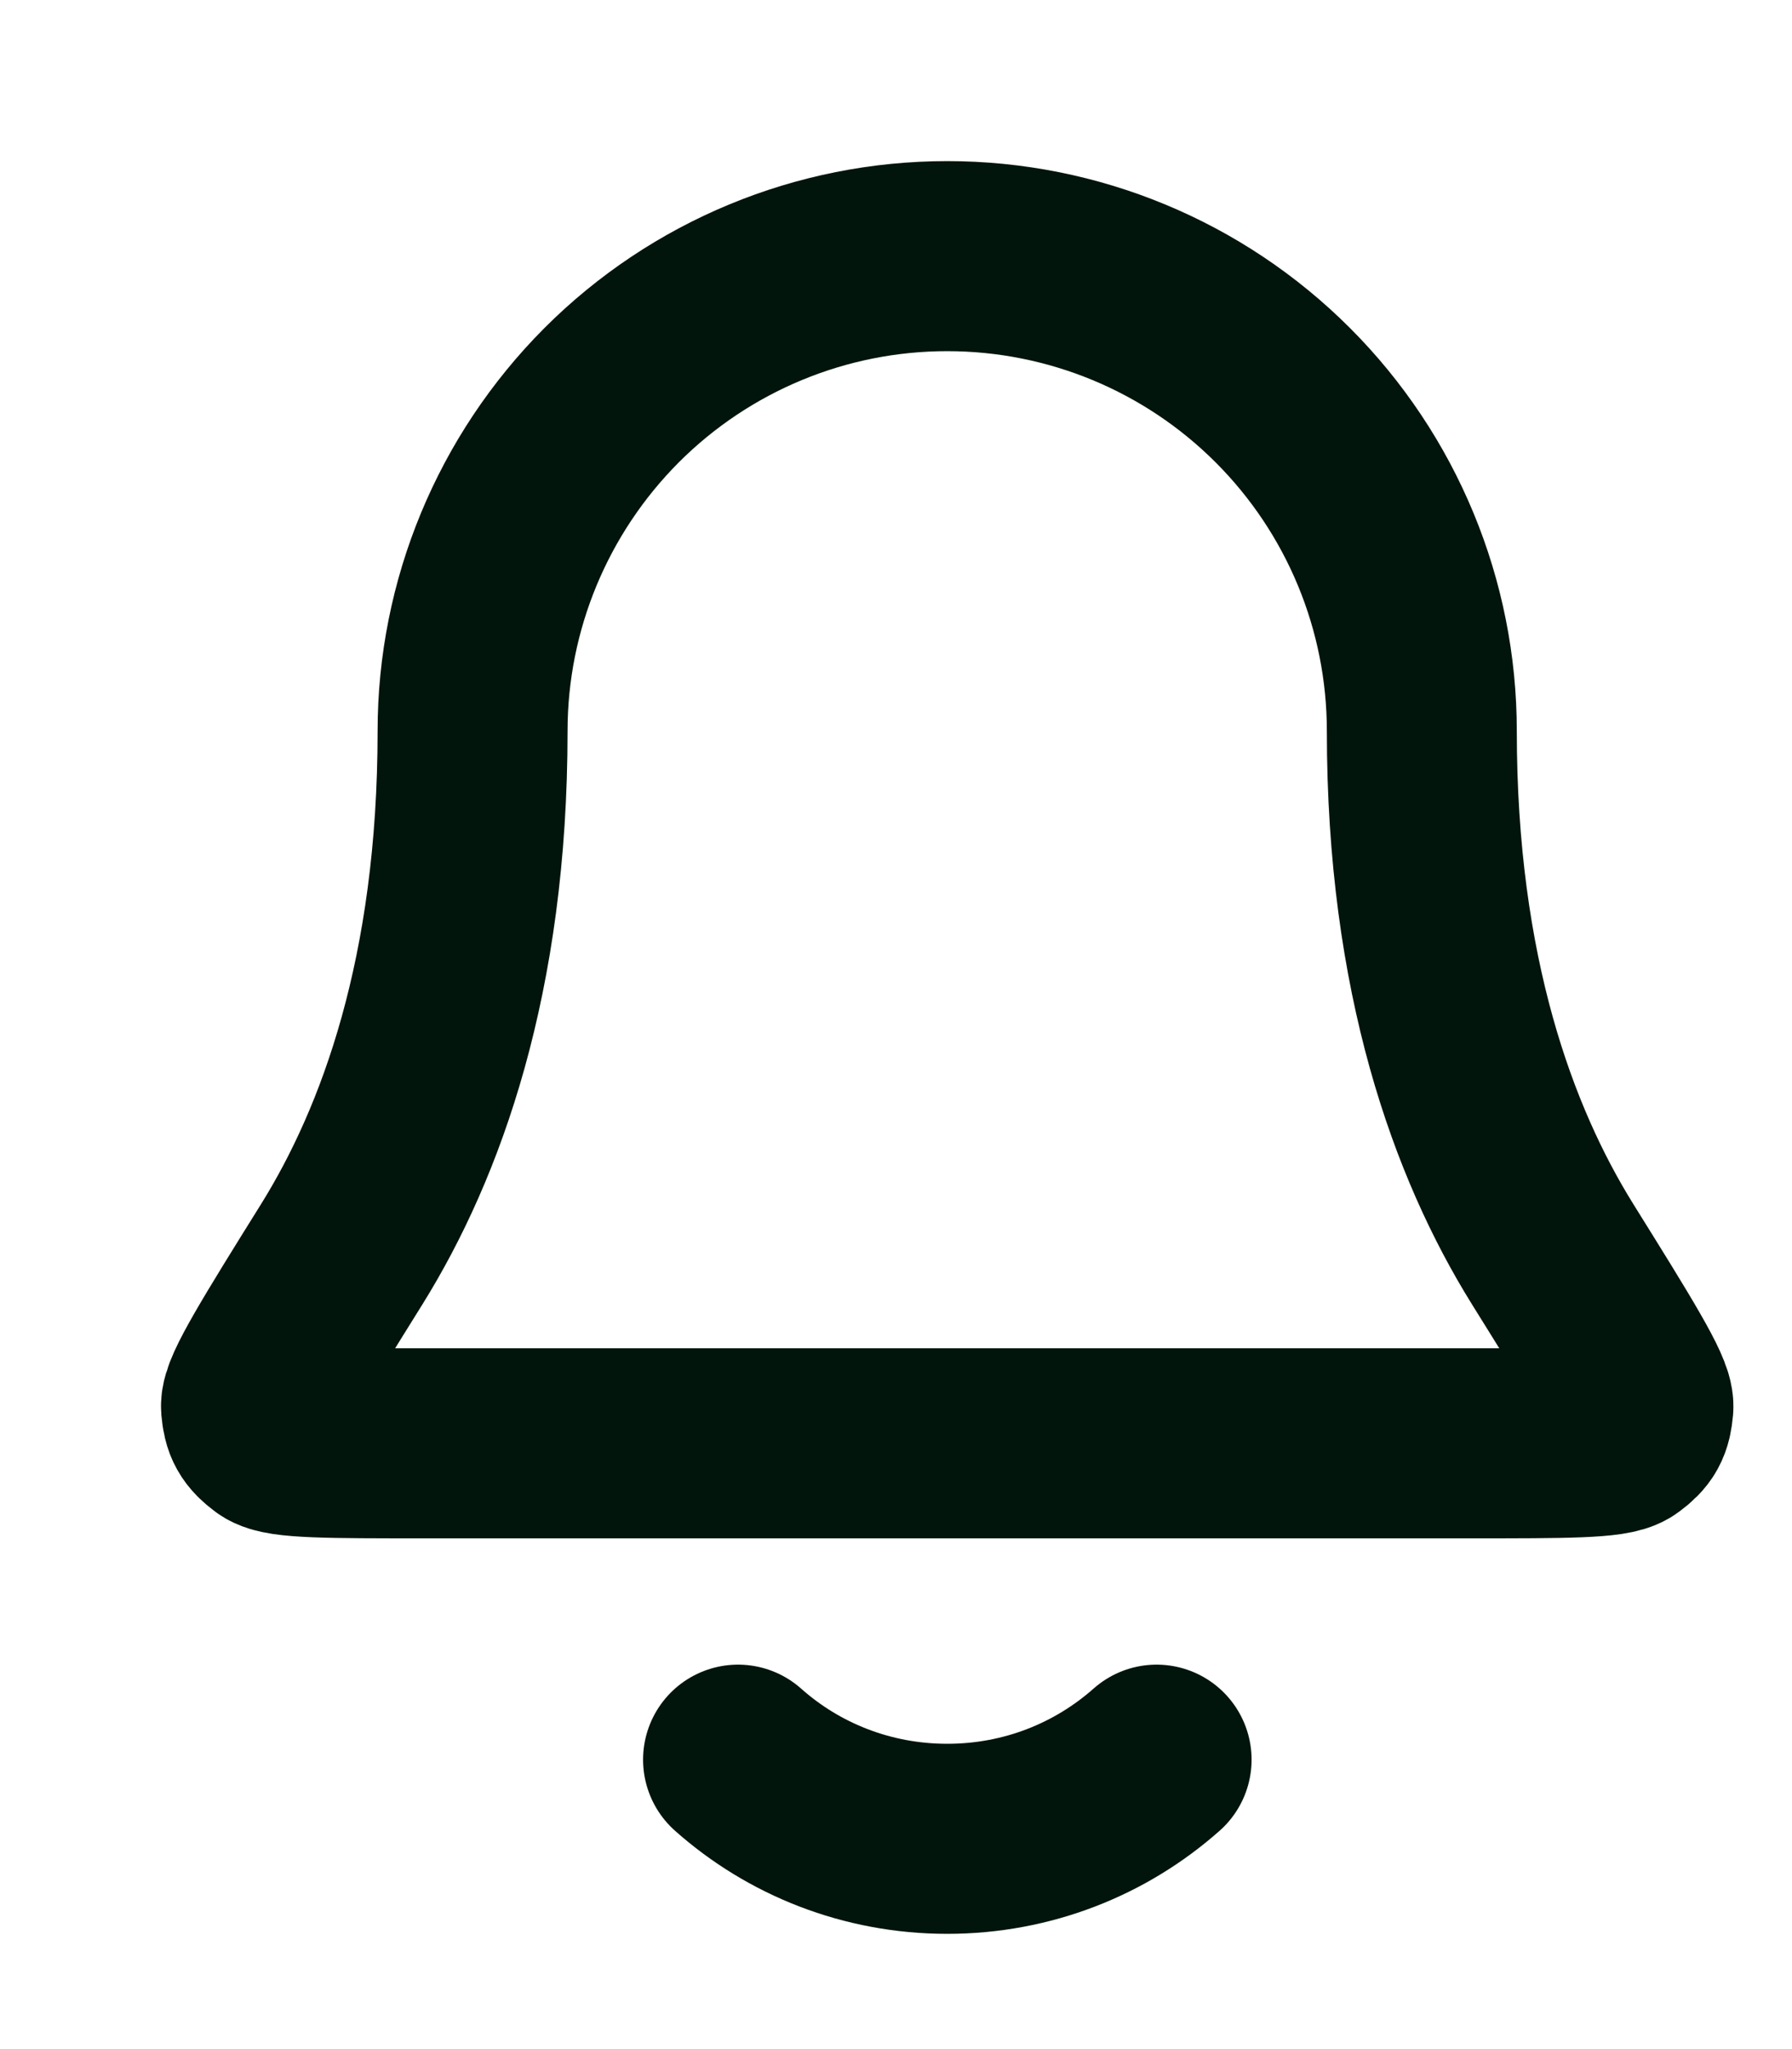
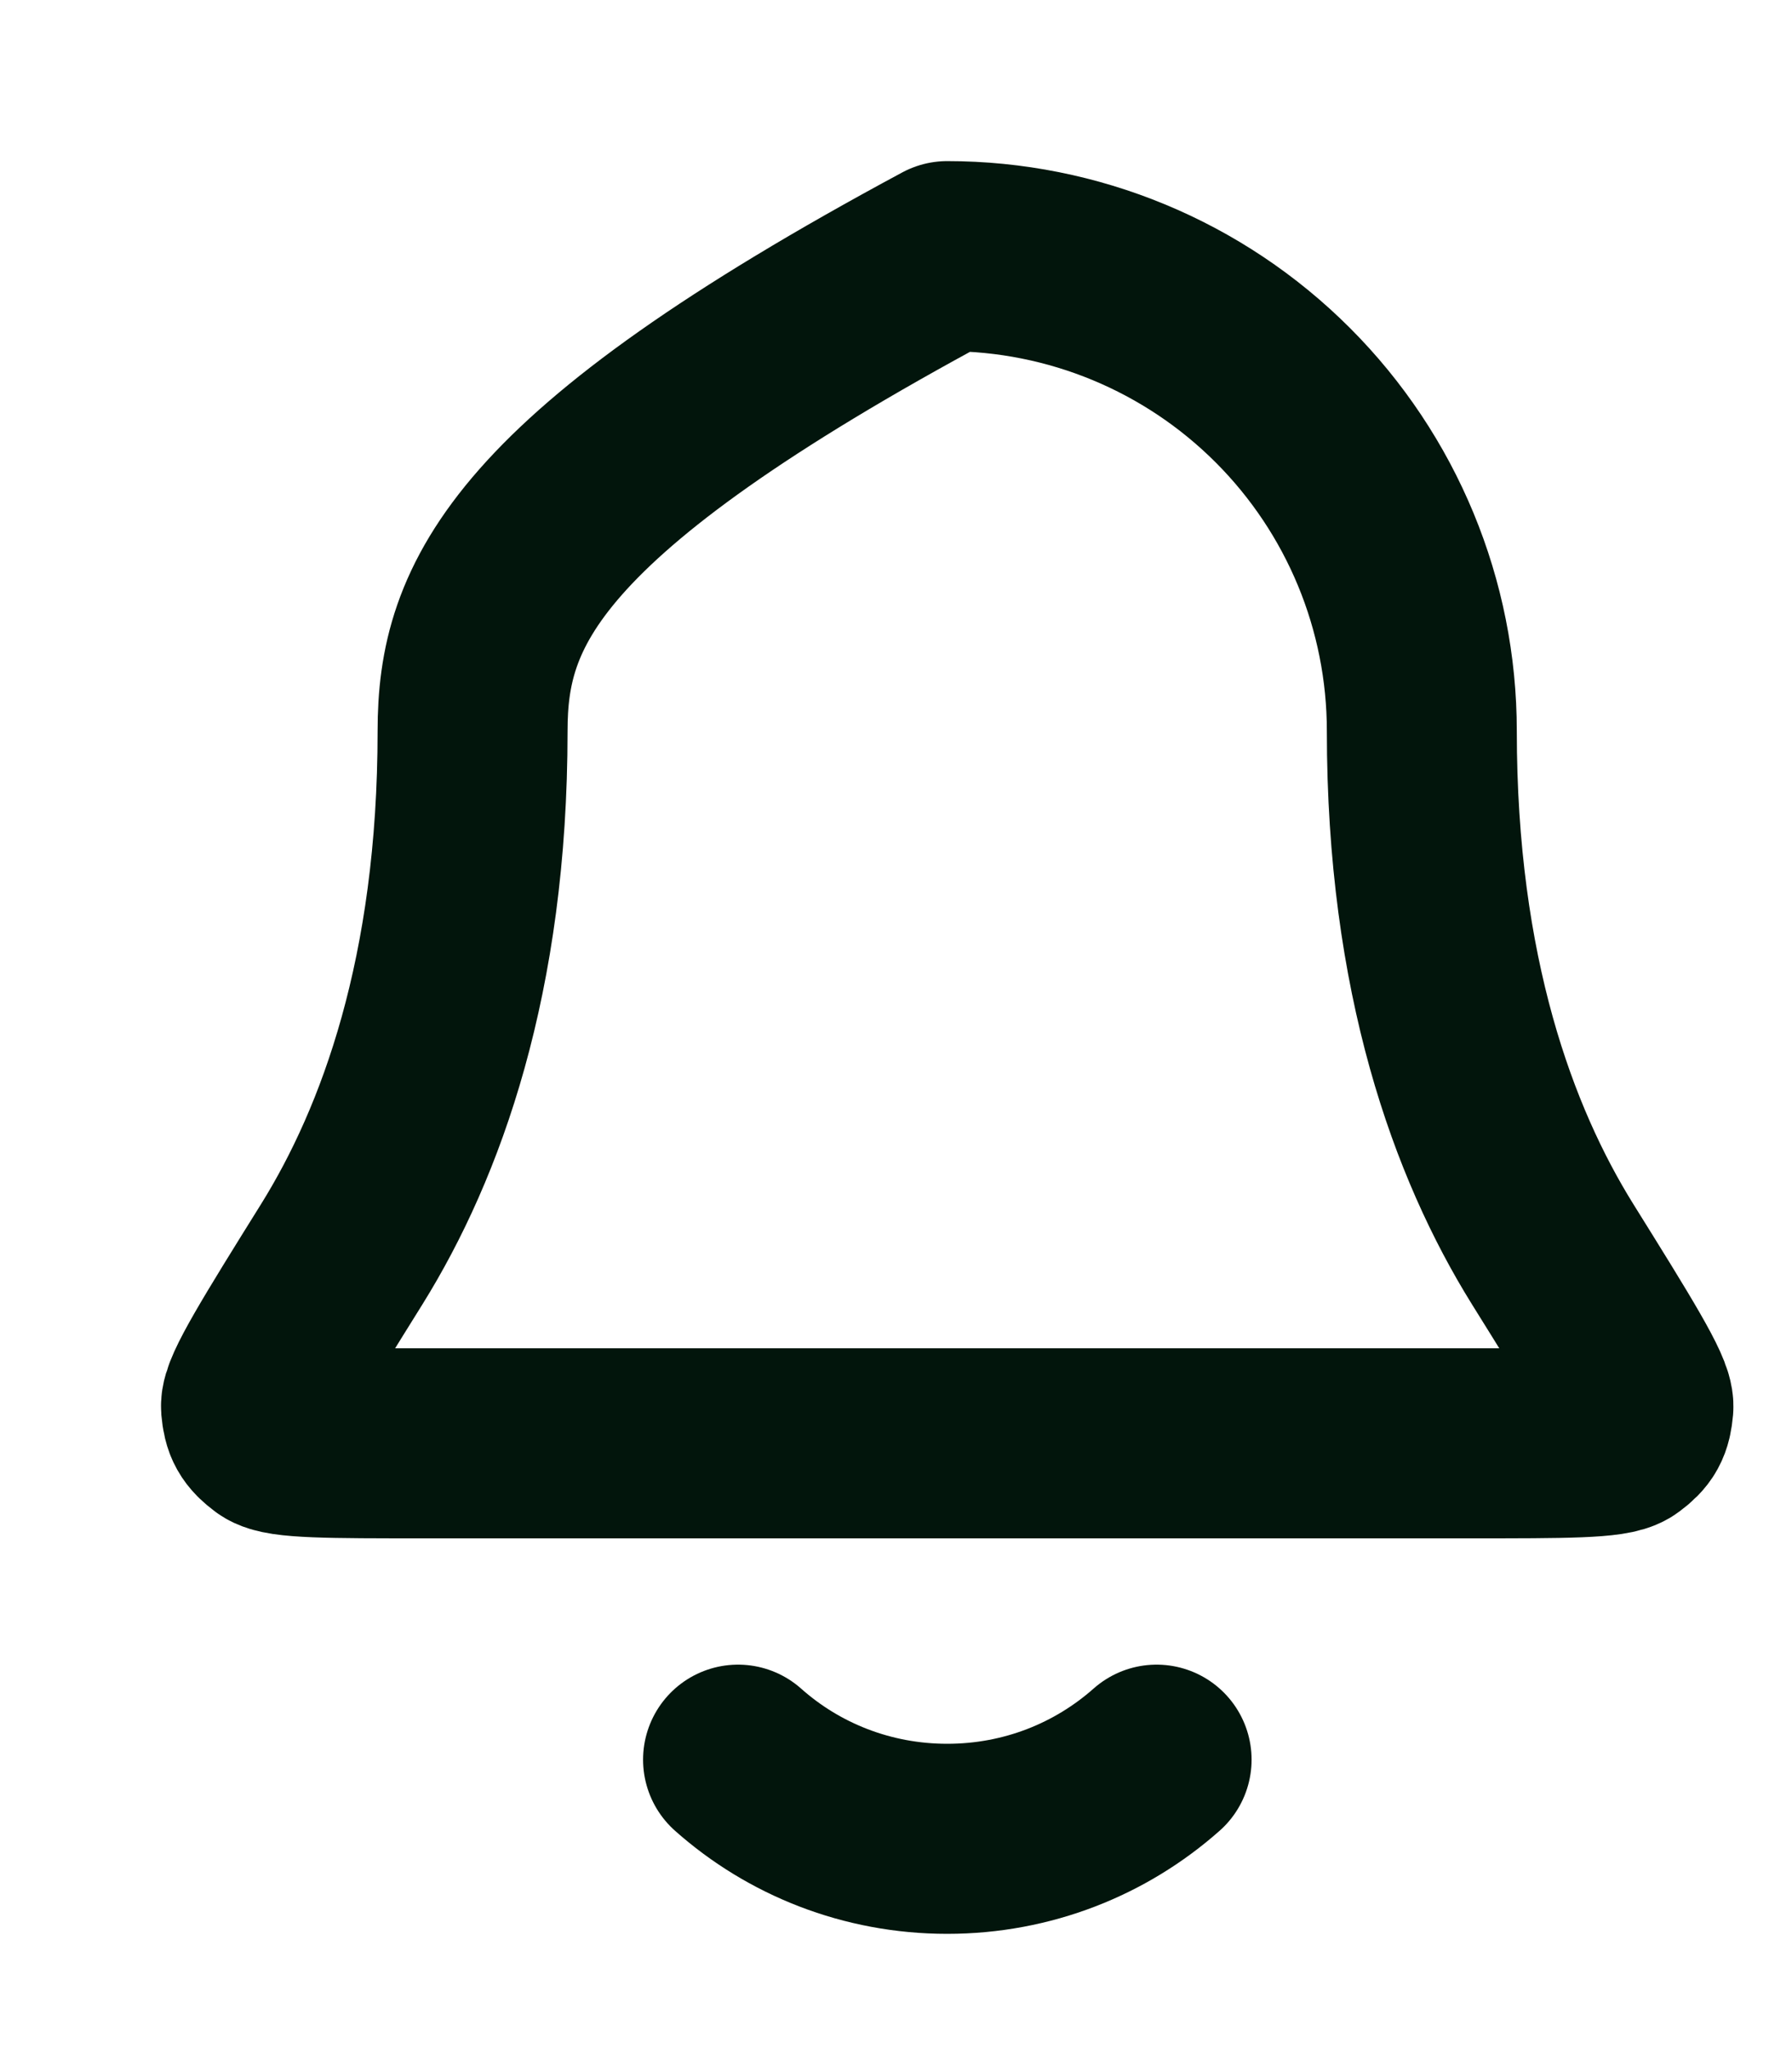
<svg xmlns="http://www.w3.org/2000/svg" fill="none" height="100%" overflow="visible" preserveAspectRatio="none" style="display: block;" viewBox="0 0 7 8" width="100%">
-   <path d="M2.883 6.87C3.1 7.063 3.387 7.179 3.7 7.179C4.014 7.179 4.3 7.063 4.518 6.87M5.554 2.854C5.554 2.362 5.359 1.891 5.011 1.543C4.663 1.195 4.192 1 3.7 1C3.208 1 2.737 1.195 2.389 1.543C2.042 1.891 1.846 2.362 1.846 2.854C1.846 3.809 1.605 4.462 1.336 4.895C1.109 5.259 0.996 5.442 1 5.493C1.005 5.549 1.017 5.57 1.062 5.604C1.103 5.635 1.288 5.635 1.657 5.635H5.743C6.112 5.635 6.297 5.635 6.338 5.604C6.384 5.57 6.395 5.549 6.4 5.493C6.404 5.442 6.291 5.259 6.064 4.895C5.795 4.462 5.554 3.809 5.554 2.854Z" id="Icon" stroke="#02150C" stroke-linecap="round" stroke-linejoin="round" stroke-width="0.742" />
+   <path d="M2.883 6.87C3.1 7.063 3.387 7.179 3.7 7.179C4.014 7.179 4.3 7.063 4.518 6.87M5.554 2.854C5.554 2.362 5.359 1.891 5.011 1.543C4.663 1.195 4.192 1 3.7 1C2.042 1.891 1.846 2.362 1.846 2.854C1.846 3.809 1.605 4.462 1.336 4.895C1.109 5.259 0.996 5.442 1 5.493C1.005 5.549 1.017 5.57 1.062 5.604C1.103 5.635 1.288 5.635 1.657 5.635H5.743C6.112 5.635 6.297 5.635 6.338 5.604C6.384 5.57 6.395 5.549 6.4 5.493C6.404 5.442 6.291 5.259 6.064 4.895C5.795 4.462 5.554 3.809 5.554 2.854Z" id="Icon" stroke="#02150C" stroke-linecap="round" stroke-linejoin="round" stroke-width="0.742" />
</svg>